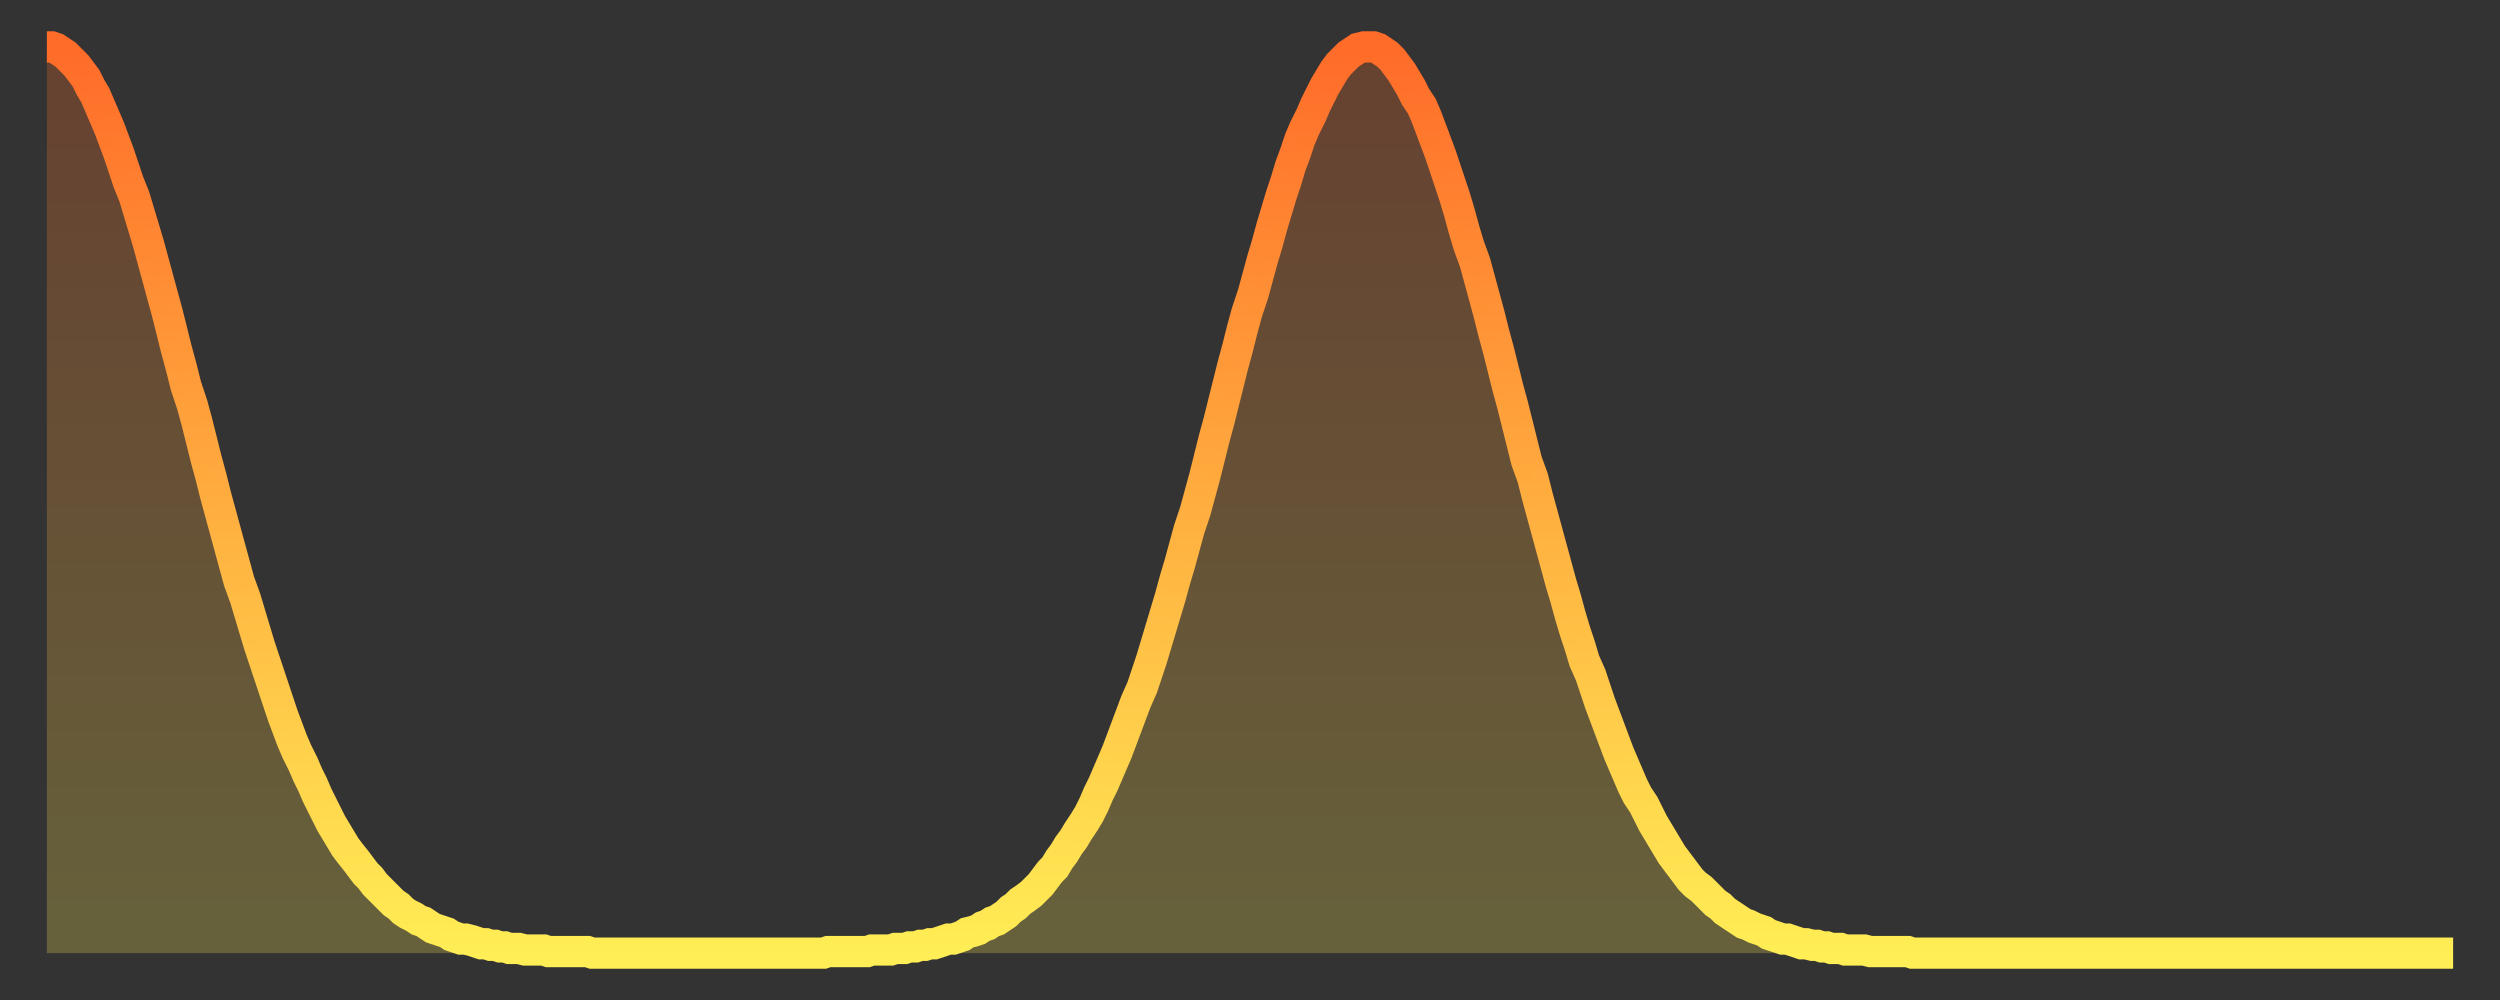
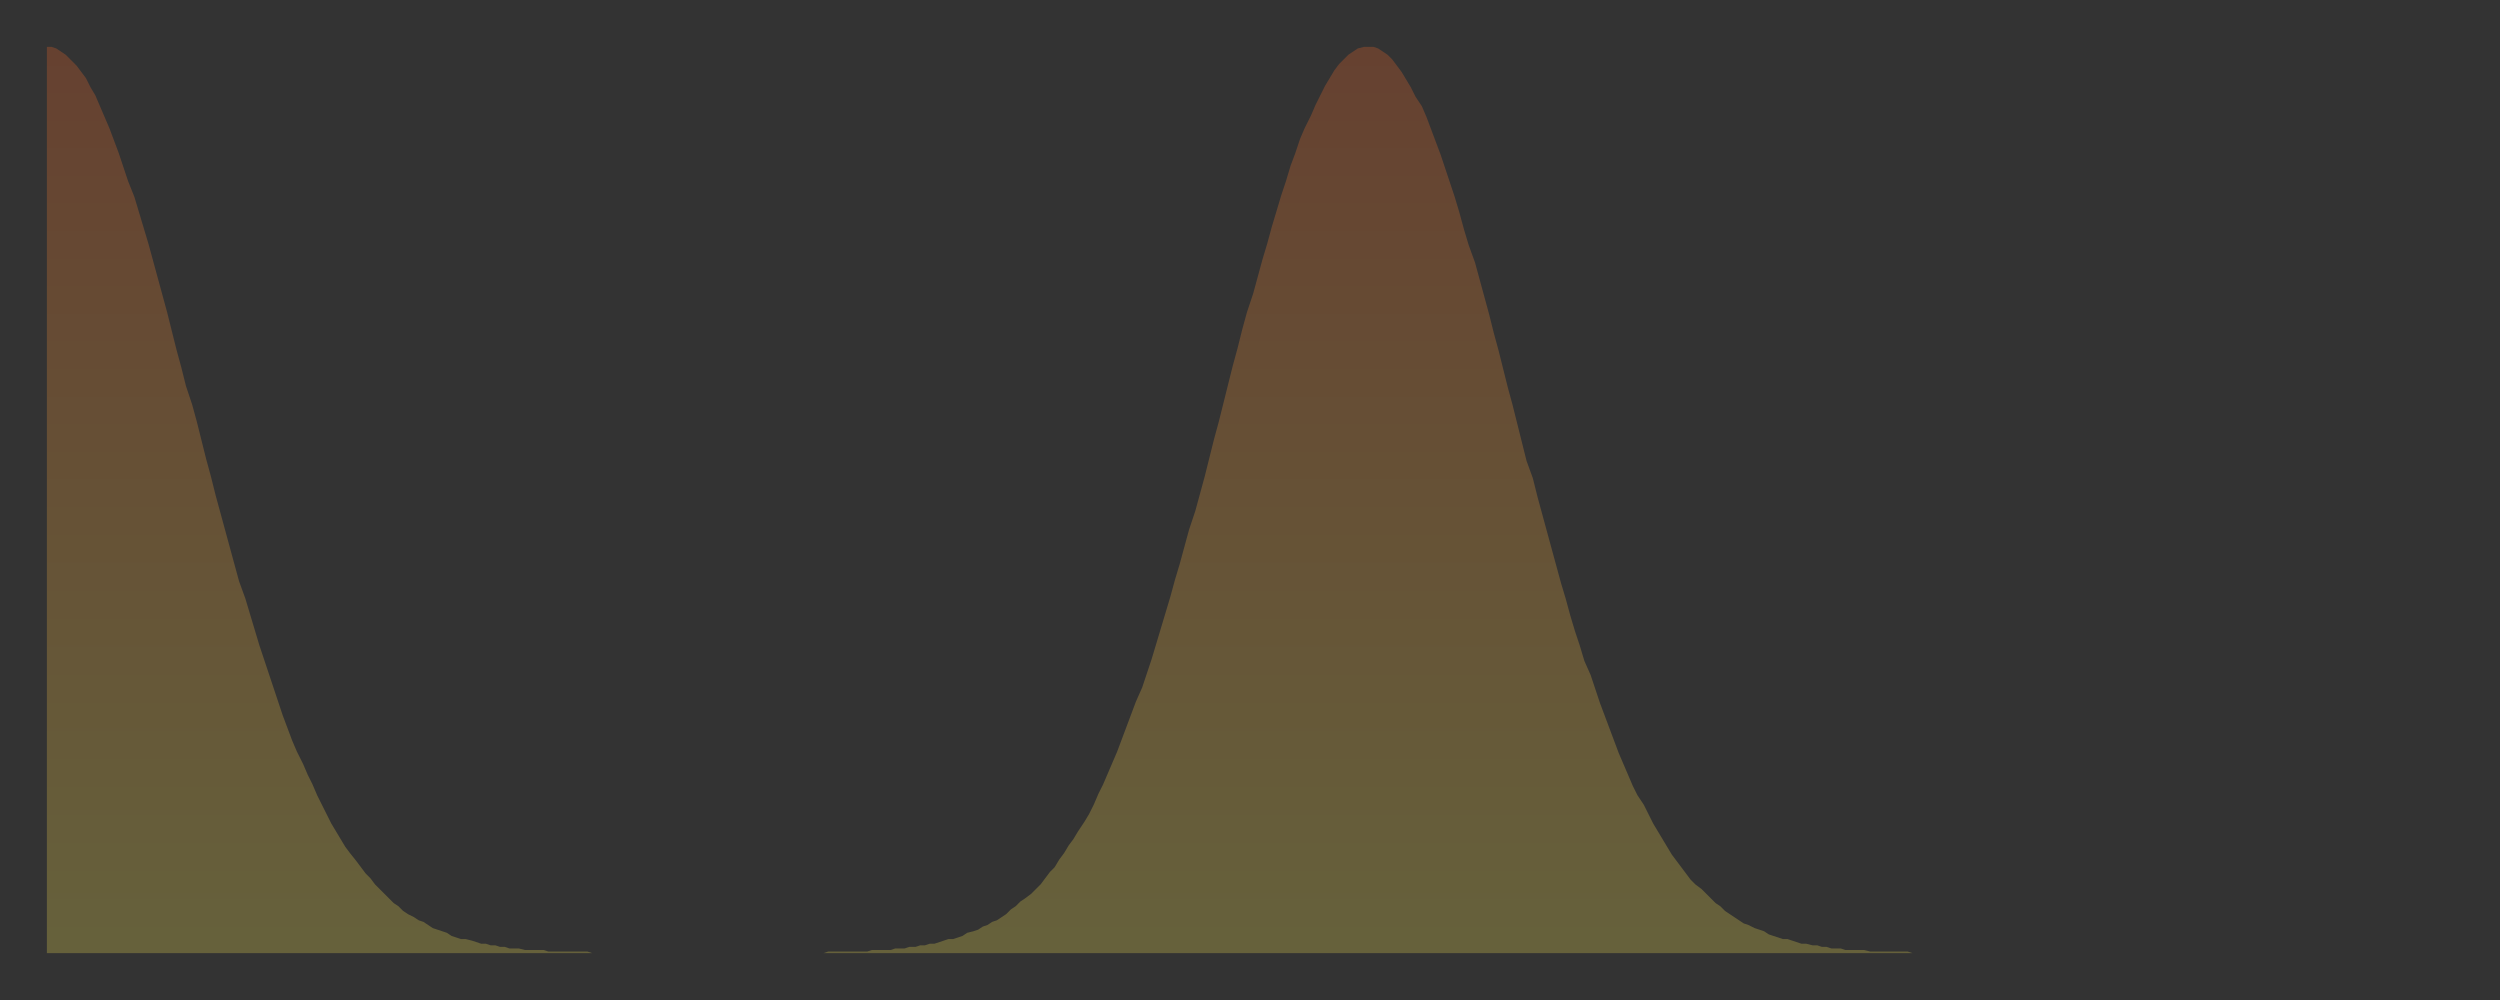
<svg xmlns="http://www.w3.org/2000/svg" baseProfile="full" height="64" version="1.1" width="160">
  <rect width="100%" height="100%" fill="#333333" stroke="none" />
  <defs>
    <linearGradient id="id952" x1="0" x2="0" y1="0" y2="1">
      <stop offset="0%" stop-color="#ff6b29" />
      <stop offset="50%" stop-color="#ffad3f" />
      <stop offset="100%" stop-color="#ffee55" />
    </linearGradient>
  </defs>
  <g transform="translate(3,3)">
    <g>
-       <path d="M 0.0 0.0 0.3 0.0 0.6 0.1 0.9 0.3 1.2 0.5 1.5 0.8 1.9 1.2 2.2 1.6 2.5 2.0 2.8 2.6 3.1 3.1 3.4 3.8 3.7 4.5 4.0 5.2 4.3 6.0 4.6 6.8 4.9 7.7 5.2 8.6 5.6 9.6 5.9 10.6 6.2 11.6 6.5 12.6 6.8 13.7 7.1 14.8 7.4 15.9 7.7 17.0 8.0 18.2 8.3 19.4 8.6 20.5 8.9 21.7 9.3 22.9 9.6 24.0 9.9 25.2 10.2 26.4 10.5 27.5 10.8 28.7 11.1 29.8 11.4 30.9 11.7 32.0 12.0 33.1 12.3 34.2 12.7 35.3 13.0 36.3 13.3 37.3 13.6 38.3 13.9 39.2 14.2 40.1 14.5 41.0 14.8 41.9 15.1 42.8 15.4 43.6 15.7 44.4 16.0 45.1 16.4 45.9 16.7 46.6 17.0 47.2 17.3 47.9 17.6 48.5 17.9 49.1 18.2 49.7 18.5 50.2 18.8 50.7 19.1 51.2 19.4 51.6 19.8 52.1 20.1 52.5 20.4 52.9 20.7 53.2 21.0 53.6 21.3 53.9 21.6 54.2 21.9 54.5 22.2 54.8 22.5 55.0 22.8 55.3 23.1 55.5 23.5 55.7 23.8 55.9 24.1 56.0 24.4 56.2 24.7 56.4 25.0 56.5 25.3 56.6 25.6 56.7 25.9 56.9 26.2 57.0 26.5 57.1 26.8 57.1 27.2 57.2 27.5 57.3 27.8 57.4 28.1 57.4 28.4 57.5 28.7 57.5 29.0 57.6 29.3 57.6 29.6 57.7 29.9 57.7 30.2 57.7 30.6 57.8 30.9 57.8 31.2 57.8 31.5 57.8 31.8 57.8 32.1 57.9 32.4 57.9 32.7 57.9 33.0 57.9 33.3 57.9 33.6 57.9 33.9 57.9 34.3 57.9 34.6 57.9 34.9 58.0 35.2 58.0 35.5 58.0 35.8 58.0 36.1 58.0 36.4 58.0 36.7 58.0 37.0 58.0 37.3 58.0 37.7 58.0 38.0 58.0 38.3 58.0 38.6 58.0 38.9 58.0 39.2 58.0 39.5 58.0 39.8 58.0 40.1 58.0 40.4 58.0 40.7 58.0 41.0 58.0 41.4 58.0 41.7 58.0 42.0 58.0 42.3 58.0 42.6 58.0 42.9 58.0 43.2 58.0 43.5 58.0 43.8 58.0 44.1 58.0 44.4 58.0 44.7 58.0 45.1 58.0 45.4 58.0 45.7 58.0 46.0 58.0 46.3 58.0 46.6 58.0 46.9 58.0 47.2 58.0 47.5 58.0 47.8 58.0 48.1 58.0 48.5 58.0 48.8 58.0 49.1 58.0 49.4 58.0 49.7 58.0 50.0 57.9 50.3 57.9 50.6 57.9 50.9 57.9 51.2 57.9 51.5 57.9 51.8 57.9 52.2 57.9 52.5 57.9 52.8 57.8 53.1 57.8 53.4 57.8 53.7 57.8 54.0 57.8 54.3 57.7 54.6 57.7 54.9 57.7 55.2 57.6 55.6 57.6 55.9 57.5 56.2 57.5 56.5 57.4 56.8 57.4 57.1 57.3 57.4 57.2 57.7 57.1 58.0 57.1 58.3 57.0 58.6 56.9 58.9 56.7 59.3 56.6 59.6 56.5 59.9 56.3 60.2 56.2 60.5 56.0 60.8 55.9 61.1 55.7 61.4 55.5 61.7 55.2 62.0 55.0 62.3 54.7 62.6 54.5 63.0 54.2 63.3 53.9 63.6 53.6 63.9 53.2 64.2 52.8 64.5 52.5 64.8 52.0 65.1 51.6 65.4 51.1 65.7 50.7 66.0 50.2 66.4 49.6 66.7 49.1 67.0 48.5 67.3 47.8 67.6 47.2 67.9 46.5 68.2 45.8 68.5 45.1 68.8 44.3 69.1 43.5 69.4 42.7 69.7 41.9 70.1 41.0 70.4 40.1 70.7 39.2 71.0 38.2 71.3 37.2 71.6 36.2 71.9 35.2 72.2 34.1 72.5 33.1 72.8 32.0 73.1 30.9 73.5 29.7 73.8 28.6 74.1 27.5 74.4 26.3 74.7 25.1 75.0 24.0 75.3 22.8 75.6 21.6 75.9 20.4 76.2 19.3 76.5 18.1 76.8 17.0 77.2 15.8 77.5 14.7 77.8 13.6 78.1 12.6 78.4 11.5 78.7 10.5 79.0 9.5 79.3 8.6 79.6 7.6 79.9 6.8 80.2 5.9 80.5 5.2 80.9 4.4 81.2 3.7 81.5 3.1 81.8 2.5 82.1 2.0 82.4 1.5 82.7 1.1 83.0 0.8 83.3 0.5 83.6 0.3 83.9 0.1 84.3 0.0 84.6 0.0 84.9 0.0 85.2 0.1 85.5 0.3 85.8 0.5 86.1 0.8 86.4 1.2 86.7 1.6 87.0 2.1 87.3 2.6 87.6 3.2 88.0 3.8 88.3 4.5 88.6 5.3 88.9 6.1 89.2 6.9 89.5 7.8 89.8 8.7 90.1 9.6 90.4 10.6 90.7 11.7 91.0 12.7 91.4 13.8 91.7 14.9 92.0 16.0 92.3 17.1 92.6 18.3 92.9 19.4 93.2 20.6 93.5 21.8 93.8 22.9 94.1 24.1 94.4 25.3 94.7 26.5 95.1 27.6 95.4 28.8 95.7 29.9 96.0 31.0 96.3 32.1 96.6 33.2 96.9 34.3 97.2 35.3 97.5 36.4 97.8 37.4 98.1 38.3 98.4 39.3 98.8 40.2 99.1 41.1 99.4 42.0 99.7 42.8 100.0 43.6 100.3 44.4 100.6 45.2 100.9 45.9 101.2 46.6 101.5 47.3 101.8 47.9 102.2 48.5 102.5 49.1 102.8 49.7 103.1 50.2 103.4 50.7 103.7 51.2 104.0 51.7 104.3 52.1 104.6 52.5 104.9 52.9 105.2 53.3 105.5 53.6 105.9 53.9 106.2 54.2 106.5 54.5 106.8 54.8 107.1 55.0 107.4 55.3 107.7 55.5 108.0 55.7 108.3 55.9 108.6 56.1 108.9 56.2 109.3 56.4 109.6 56.5 109.9 56.6 110.2 56.8 110.5 56.9 110.8 57.0 111.1 57.1 111.4 57.1 111.7 57.2 112.0 57.3 112.3 57.4 112.6 57.4 113.0 57.5 113.3 57.5 113.6 57.6 113.9 57.6 114.2 57.7 114.5 57.7 114.8 57.7 115.1 57.8 115.4 57.8 115.7 57.8 116.0 57.8 116.3 57.8 116.7 57.9 117.0 57.9 117.3 57.9 117.6 57.9 117.9 57.9 118.2 57.9 118.5 57.9 118.8 57.9 119.1 57.9 119.4 58.0 119.7 58.0 120.1 58.0 120.4 58.0 120.7 58.0 121.0 58.0 121.3 58.0 121.6 58.0 121.9 58.0 122.2 58.0 122.5 58.0 122.8 58.0 123.1 58.0 123.4 58.0 123.8 58.0 124.1 58.0 124.4 58.0 124.7 58.0 125.0 58.0 125.3 58.0 125.6 58.0 125.9 58.0 126.2 58.0 126.5 58.0 126.8 58.0 127.2 58.0 127.5 58.0 127.8 58.0 128.1 58.0 128.4 58.0 128.7 58.0 129.0 58.0 129.3 58.0 129.6 58.0 129.9 58.0 130.2 58.0 130.5 58.0 130.9 58.0 131.2 58.0 131.5 58.0 131.8 58.0 132.1 58.0 132.4 58.0 132.7 58.0 133.0 58.0 133.3 58.0 133.6 58.0 133.9 58.0 134.2 58.0 134.6 58.0 134.9 58.0 135.2 58.0 135.5 58.0 135.8 58.0 136.1 58.0 136.4 58.0 136.7 58.0 137.0 58.0 137.3 58.0 137.6 58.0 138.0 58.0 138.3 58.0 138.6 58.0 138.9 58.0 139.2 58.0 139.5 58.0 139.8 58.0 140.1 58.0 140.4 58.0 140.7 58.0 141.0 58.0 141.3 58.0 141.7 58.0 142.0 58.0 142.3 58.0 142.6 58.0 142.9 58.0 143.2 58.0 143.5 58.0 143.8 58.0 144.1 58.0 144.4 58.0 144.7 58.0 145.1 58.0 145.4 58.0 145.7 58.0 146.0 58.0 146.3 58.0 146.6 58.0 146.9 58.0 147.2 58.0 147.5 58.0 147.8 58.0 148.1 58.0 148.4 58.0 148.8 58.0 149.1 58.0 149.4 58.0 149.7 58.0 150.0 58.0 150.3 58.0 150.6 58.0 150.9 58.0 151.2 58.0 151.5 58.0 151.8 58.0 152.1 58.0 152.5 58.0 152.8 58.0 153.1 58.0 153.4 58.0 153.7 58.0 154.0 58.0" fill="none" id="graph-curve" opacity="1" stroke="url(#id952)" stroke-width="2" />
      <path d="M 0 58 L 0.0 0.0 0.3 0.0 0.6 0.1 0.9 0.3 1.2 0.5 1.5 0.8 1.9 1.2 2.2 1.6 2.5 2.0 2.8 2.6 3.1 3.1 3.4 3.8 3.7 4.5 4.0 5.2 4.3 6.0 4.6 6.8 4.9 7.7 5.2 8.6 5.6 9.6 5.9 10.6 6.2 11.6 6.5 12.6 6.8 13.7 7.1 14.8 7.4 15.9 7.7 17.0 8.0 18.2 8.3 19.4 8.6 20.5 8.9 21.7 9.3 22.9 9.6 24.0 9.9 25.2 10.2 26.4 10.5 27.5 10.8 28.7 11.1 29.8 11.4 30.9 11.7 32.0 12.0 33.1 12.3 34.2 12.7 35.3 13.0 36.3 13.3 37.3 13.6 38.3 13.9 39.2 14.2 40.1 14.5 41.0 14.8 41.9 15.1 42.8 15.4 43.6 15.7 44.4 16.0 45.1 16.4 45.9 16.7 46.6 17.0 47.2 17.3 47.9 17.6 48.5 17.9 49.1 18.2 49.7 18.5 50.2 18.8 50.7 19.1 51.2 19.4 51.6 19.8 52.1 20.1 52.5 20.4 52.9 20.7 53.2 21.0 53.6 21.3 53.9 21.6 54.2 21.9 54.5 22.2 54.8 22.5 55.0 22.8 55.3 23.1 55.5 23.5 55.7 23.8 55.9 24.1 56.0 24.4 56.2 24.7 56.4 25.0 56.5 25.3 56.6 25.6 56.7 25.9 56.9 26.2 57.0 26.5 57.1 26.8 57.1 27.2 57.2 27.5 57.3 27.8 57.4 28.1 57.4 28.4 57.5 28.7 57.5 29.0 57.6 29.3 57.6 29.6 57.7 29.9 57.7 30.2 57.7 30.6 57.8 30.9 57.8 31.2 57.8 31.5 57.8 31.8 57.8 32.1 57.9 32.4 57.9 32.7 57.9 33.0 57.9 33.3 57.9 33.6 57.9 33.9 57.9 34.3 57.9 34.6 57.9 34.9 58.0 35.2 58.0 35.5 58.0 35.8 58.0 36.1 58.0 36.4 58.0 36.7 58.0 37.0 58.0 37.3 58.0 37.7 58.0 38.0 58.0 38.3 58.0 38.6 58.0 38.9 58.0 39.2 58.0 39.5 58.0 39.8 58.0 40.1 58.0 40.4 58.0 40.7 58.0 41.0 58.0 41.4 58.0 41.7 58.0 42.0 58.0 42.3 58.0 42.6 58.0 42.9 58.0 43.2 58.0 43.5 58.0 43.8 58.0 44.1 58.0 44.4 58.0 44.7 58.0 45.1 58.0 45.4 58.0 45.7 58.0 46.0 58.0 46.3 58.0 46.6 58.0 46.9 58.0 47.2 58.0 47.5 58.0 47.8 58.0 48.1 58.0 48.5 58.0 48.8 58.0 49.1 58.0 49.4 58.0 49.7 58.0 50.0 57.9 50.3 57.9 50.6 57.9 50.9 57.9 51.2 57.9 51.5 57.9 51.8 57.9 52.2 57.9 52.5 57.9 52.8 57.8 53.1 57.8 53.4 57.8 53.7 57.8 54.0 57.8 54.3 57.7 54.6 57.7 54.9 57.7 55.2 57.6 55.6 57.6 55.9 57.5 56.2 57.5 56.5 57.4 56.8 57.4 57.1 57.3 57.4 57.2 57.7 57.1 58.0 57.1 58.3 57.0 58.6 56.9 58.9 56.7 59.3 56.6 59.6 56.5 59.9 56.3 60.2 56.2 60.5 56.0 60.8 55.9 61.1 55.7 61.4 55.5 61.7 55.2 62.0 55.0 62.3 54.7 62.6 54.5 63.0 54.2 63.3 53.9 63.6 53.6 63.9 53.2 64.2 52.8 64.5 52.5 64.8 52.0 65.1 51.6 65.4 51.1 65.7 50.7 66.0 50.2 66.4 49.6 66.7 49.1 67.0 48.5 67.3 47.8 67.6 47.2 67.9 46.5 68.2 45.8 68.5 45.1 68.8 44.3 69.1 43.5 69.4 42.7 69.7 41.9 70.1 41.0 70.4 40.1 70.7 39.2 71.0 38.2 71.3 37.2 71.6 36.2 71.9 35.2 72.2 34.1 72.5 33.1 72.8 32.0 73.1 30.9 73.5 29.7 73.8 28.6 74.1 27.5 74.4 26.3 74.7 25.1 75.0 24.0 75.3 22.8 75.6 21.6 75.9 20.4 76.2 19.3 76.5 18.1 76.8 17.0 77.2 15.8 77.5 14.7 77.8 13.6 78.1 12.6 78.4 11.5 78.7 10.5 79.0 9.5 79.3 8.6 79.6 7.6 79.9 6.8 80.2 5.9 80.5 5.2 80.9 4.4 81.2 3.7 81.5 3.1 81.8 2.5 82.1 2.0 82.4 1.5 82.7 1.1 83.0 0.8 83.3 0.5 83.6 0.3 83.9 0.1 84.3 0.0 84.6 0.0 84.9 0.0 85.2 0.1 85.5 0.3 85.8 0.5 86.1 0.8 86.4 1.2 86.7 1.6 87.0 2.1 87.3 2.6 87.6 3.2 88.0 3.8 88.3 4.5 88.6 5.3 88.9 6.1 89.2 6.9 89.5 7.8 89.8 8.7 90.1 9.6 90.4 10.6 90.7 11.7 91.0 12.7 91.4 13.8 91.7 14.9 92.0 16.0 92.3 17.1 92.6 18.3 92.9 19.4 93.2 20.6 93.5 21.8 93.8 22.9 94.1 24.1 94.4 25.3 94.7 26.5 95.1 27.6 95.4 28.8 95.7 29.9 96.0 31.0 96.3 32.1 96.6 33.2 96.9 34.3 97.2 35.3 97.5 36.4 97.8 37.4 98.1 38.3 98.4 39.3 98.8 40.2 99.1 41.1 99.4 42.0 99.7 42.8 100.0 43.6 100.3 44.4 100.6 45.2 100.9 45.9 101.2 46.6 101.5 47.3 101.8 47.9 102.2 48.5 102.5 49.1 102.8 49.7 103.1 50.2 103.4 50.7 103.7 51.2 104.0 51.7 104.3 52.1 104.6 52.5 104.9 52.9 105.2 53.3 105.5 53.6 105.9 53.9 106.2 54.2 106.5 54.5 106.8 54.8 107.1 55.0 107.4 55.3 107.7 55.5 108.0 55.7 108.3 55.9 108.6 56.1 108.9 56.2 109.3 56.4 109.6 56.5 109.9 56.6 110.2 56.8 110.5 56.9 110.8 57.0 111.1 57.1 111.4 57.1 111.7 57.2 112.0 57.3 112.3 57.4 112.6 57.4 113.0 57.5 113.3 57.5 113.6 57.6 113.9 57.6 114.2 57.7 114.5 57.7 114.8 57.7 115.1 57.8 115.4 57.8 115.7 57.8 116.0 57.8 116.3 57.8 116.7 57.9 117.0 57.9 117.3 57.9 117.6 57.9 117.9 57.9 118.2 57.9 118.5 57.9 118.8 57.9 119.1 57.9 119.4 58.0 119.7 58.0 120.1 58.0 120.4 58.0 120.7 58.0 121.0 58.0 121.3 58.0 121.6 58.0 121.9 58.0 122.2 58.0 122.5 58.0 122.8 58.0 123.1 58.0 123.4 58.0 123.8 58.0 124.1 58.0 124.4 58.0 124.7 58.0 125.0 58.0 125.3 58.0 125.6 58.0 125.9 58.0 126.2 58.0 126.5 58.0 126.8 58.0 127.2 58.0 127.5 58.0 127.8 58.0 128.1 58.0 128.4 58.0 128.7 58.0 129.0 58.0 129.3 58.0 129.6 58.0 129.9 58.0 130.2 58.0 130.5 58.0 130.9 58.0 131.2 58.0 131.5 58.0 131.8 58.0 132.1 58.0 132.4 58.0 132.7 58.0 133.0 58.0 133.3 58.0 133.6 58.0 133.9 58.0 134.2 58.0 134.6 58.0 134.9 58.0 135.2 58.0 135.5 58.0 135.8 58.0 136.1 58.0 136.4 58.0 136.7 58.0 137.0 58.0 137.3 58.0 137.6 58.0 138.0 58.0 138.3 58.0 138.6 58.0 138.9 58.0 139.2 58.0 139.5 58.0 139.8 58.0 140.1 58.0 140.4 58.0 140.7 58.0 141.0 58.0 141.3 58.0 141.7 58.0 142.0 58.0 142.3 58.0 142.6 58.0 142.9 58.0 143.2 58.0 143.5 58.0 143.8 58.0 144.1 58.0 144.4 58.0 144.7 58.0 145.1 58.0 145.4 58.0 145.7 58.0 146.0 58.0 146.3 58.0 146.6 58.0 146.9 58.0 147.2 58.0 147.5 58.0 147.8 58.0 148.1 58.0 148.4 58.0 148.8 58.0 149.1 58.0 149.4 58.0 149.7 58.0 150.0 58.0 150.3 58.0 150.6 58.0 150.9 58.0 151.2 58.0 151.5 58.0 151.8 58.0 152.1 58.0 152.5 58.0 152.8 58.0 153.1 58.0 153.4 58.0 153.7 58.0 154.0 58.0 154 58" fill="url(#id952)" fill-opacity=".25" id="graph-shadow" />
    </g>
  </g>
</svg>